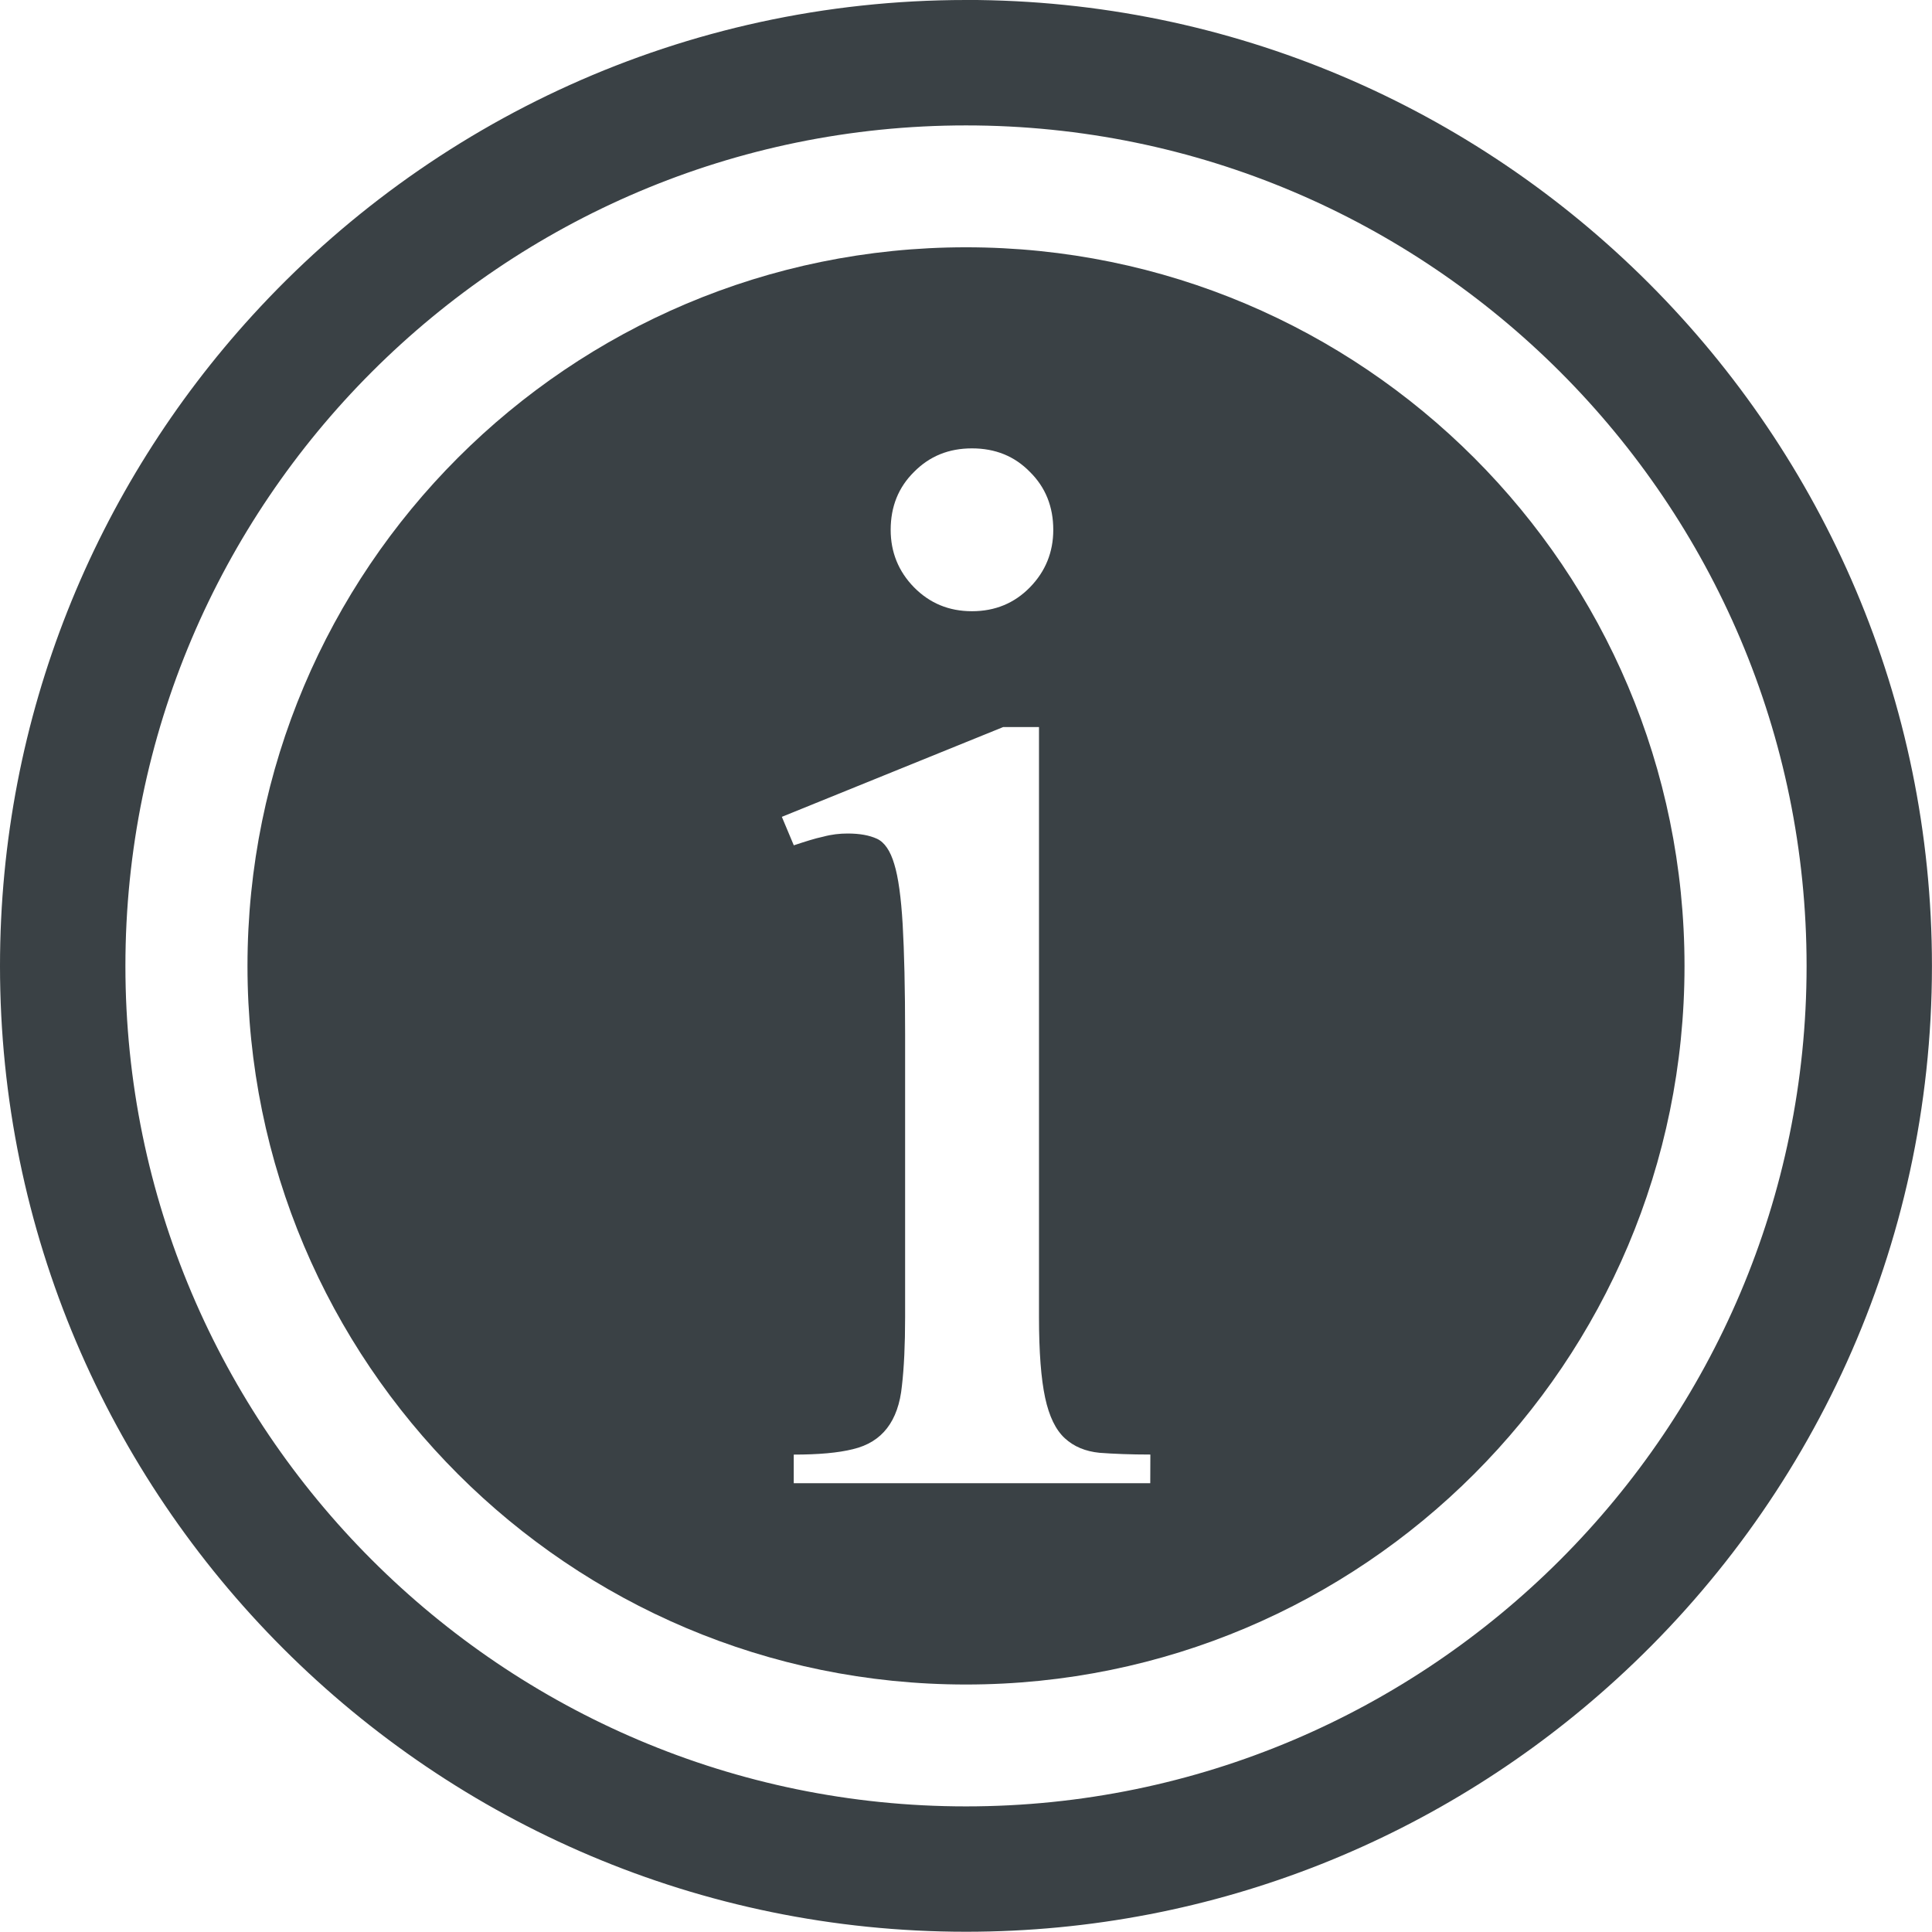
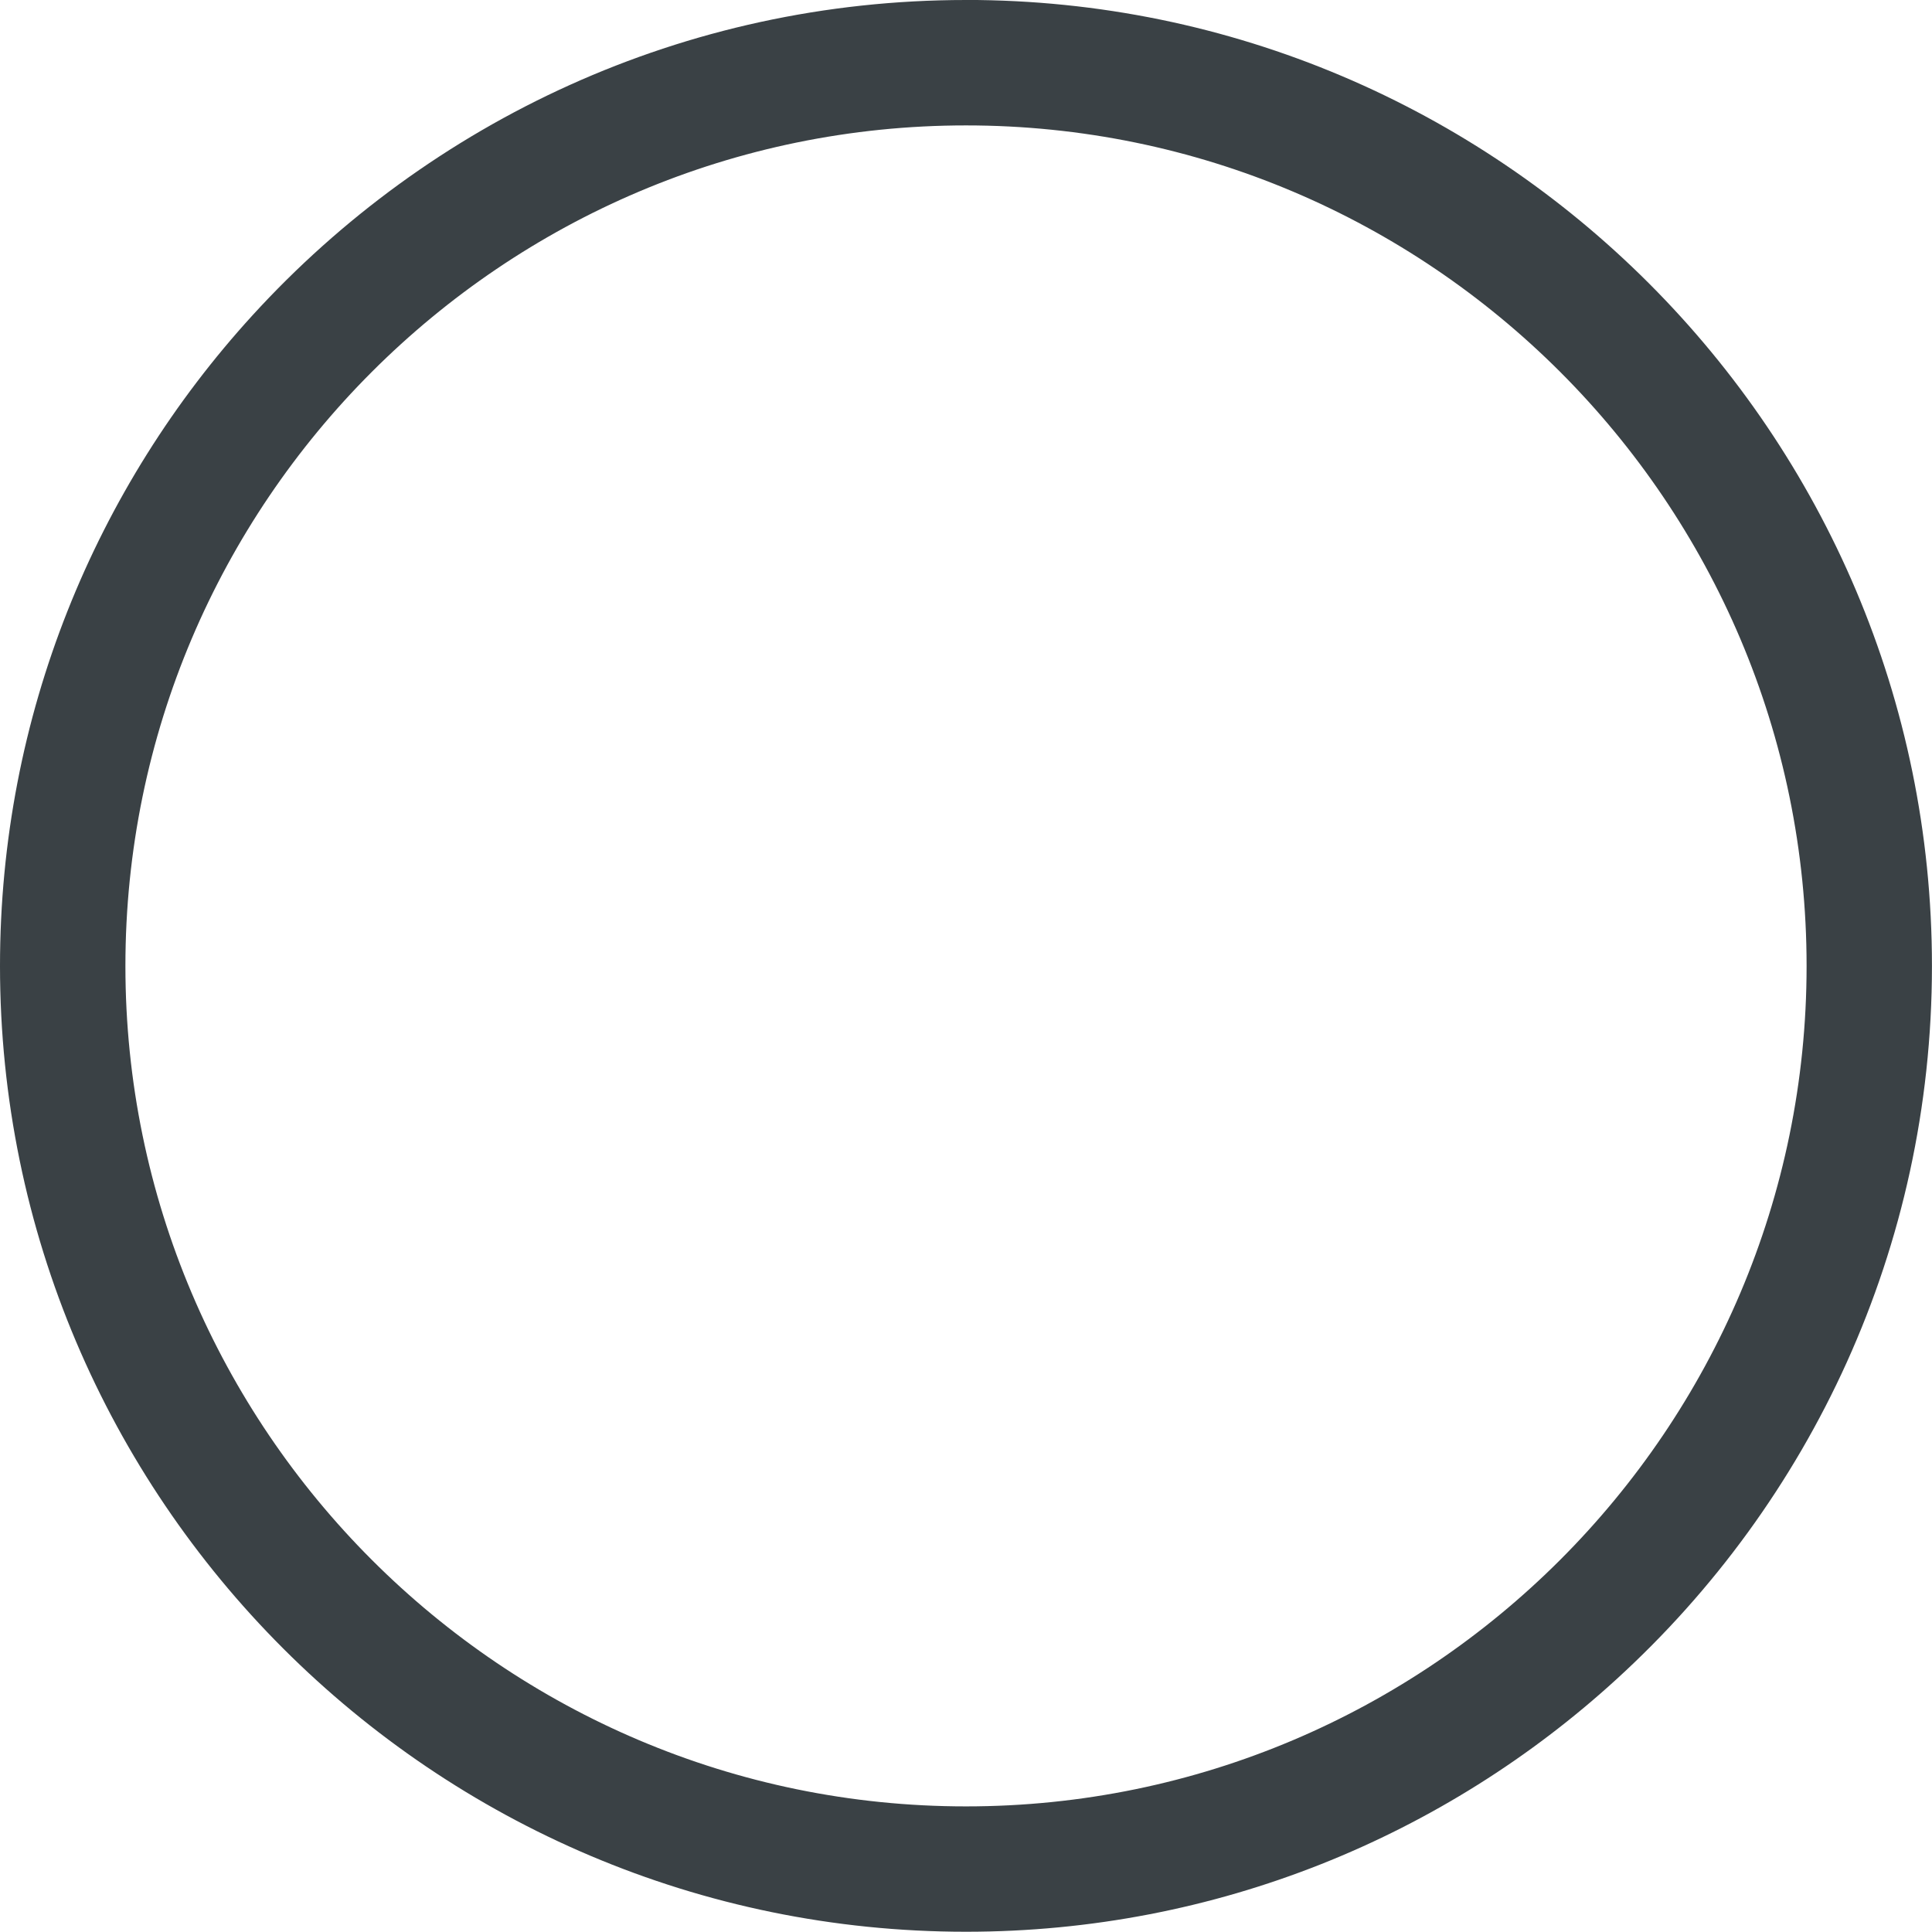
<svg xmlns="http://www.w3.org/2000/svg" xmlns:ns1="http://www.inkscape.org/namespaces/inkscape" xmlns:ns2="http://sodipodi.sourceforge.net/DTD/sodipodi-0.dtd" width="38.806mm" height="38.802mm" viewBox="0 0 38.806 38.802" version="1.1" id="svg937" ns1:export-filename="support.svg" ns1:export-xdpi="96" ns1:export-ydpi="96">
  <ns2:namedview id="namedview939" pagecolor="#ffffff" bordercolor="#666666" borderopacity="1.0" ns1:showpageshadow="2" ns1:pageopacity="0.0" ns1:pagecheckerboard="0" ns1:deskcolor="#d1d1d1" ns1:document-units="mm" showgrid="false" />
  <defs id="defs934" />
  <g ns1:label="Слой 1" ns1:groupmode="layer" id="layer1" transform="translate(-57.346,-93.131)">
    <path d="m 76.749,129.414 c -9.31,0 -16.884,-7.574 -16.884,-16.88 0,-9.313 7.574,-16.884 16.884,-16.884 9.31,0 16.884,7.571 16.884,16.884 0,9.306 -7.574,16.88 -16.884,16.88 z m 0,-36.283 c -5.669,0 -10.777,2.441 -14.33,6.332 -3.15,3.45 -5.073,8.04 -5.073,13.07 0,10.696 8.703,19.399 19.403,19.399 5.031,0 9.62,-1.923 13.07,-5.076 3.888,-3.549 6.332,-8.657 6.332,-14.323 0,-10.703 -8.703,-19.403 -19.403,-19.403" style="fill:#3a4145;fill-opacity:1;fill-rule:nonzero;stroke:none;stroke-width:0.035" id="path266" />
-     <path d="m 80.45,122.923 h -7.161 v -0.575 c 0.497,0 0.893,-0.035 1.189,-0.109 0.3,-0.071 0.526,-0.215 0.684,-0.42 0.162,-0.208 0.265,-0.494 0.3,-0.854 0.042,-0.36 0.064,-0.818 0.064,-1.383 v -5.669 c 0,-0.931 -0.018,-1.669 -0.049,-2.212 -0.032,-0.547 -0.088,-0.953 -0.169,-1.214 -0.078,-0.265 -0.194,-0.437 -0.346,-0.508 -0.155,-0.071 -0.349,-0.106 -0.589,-0.106 -0.162,0 -0.325,0.018 -0.494,0.064 -0.169,0.035 -0.363,0.099 -0.589,0.173 l -0.24,-0.572 4.445,-1.803 h 0.72 v 11.846 c 0,0.709 0.042,1.245 0.123,1.623 0.081,0.377 0.212,0.646 0.395,0.815 0.183,0.169 0.416,0.265 0.699,0.293 0.279,0.021 0.621,0.035 1.02,0.035 z M 75.705,102.61 c 0.314,-0.318 0.699,-0.473 1.164,-0.473 0.466,0 0.854,0.155 1.164,0.473 0.314,0.31 0.469,0.699 0.469,1.164 0,0.445 -0.155,0.833 -0.469,1.154 -0.31,0.318 -0.699,0.48 -1.164,0.48 -0.466,0 -0.85,-0.162 -1.164,-0.48 -0.314,-0.321 -0.469,-0.709 -0.469,-1.154 0,-0.466 0.155,-0.854 0.469,-1.164 z m 1.044,-4.512 c -7.973,0 -14.432,6.463 -14.432,14.436 0,7.969 6.459,14.432 14.432,14.432 7.973,0 14.432,-6.463 14.432,-14.432 0,-7.973 -6.459,-14.436 -14.432,-14.436" style="fill:#3a4145;fill-opacity:1;fill-rule:nonzero;stroke:none;stroke-width:0.035" id="path268" />
  </g>
</svg>